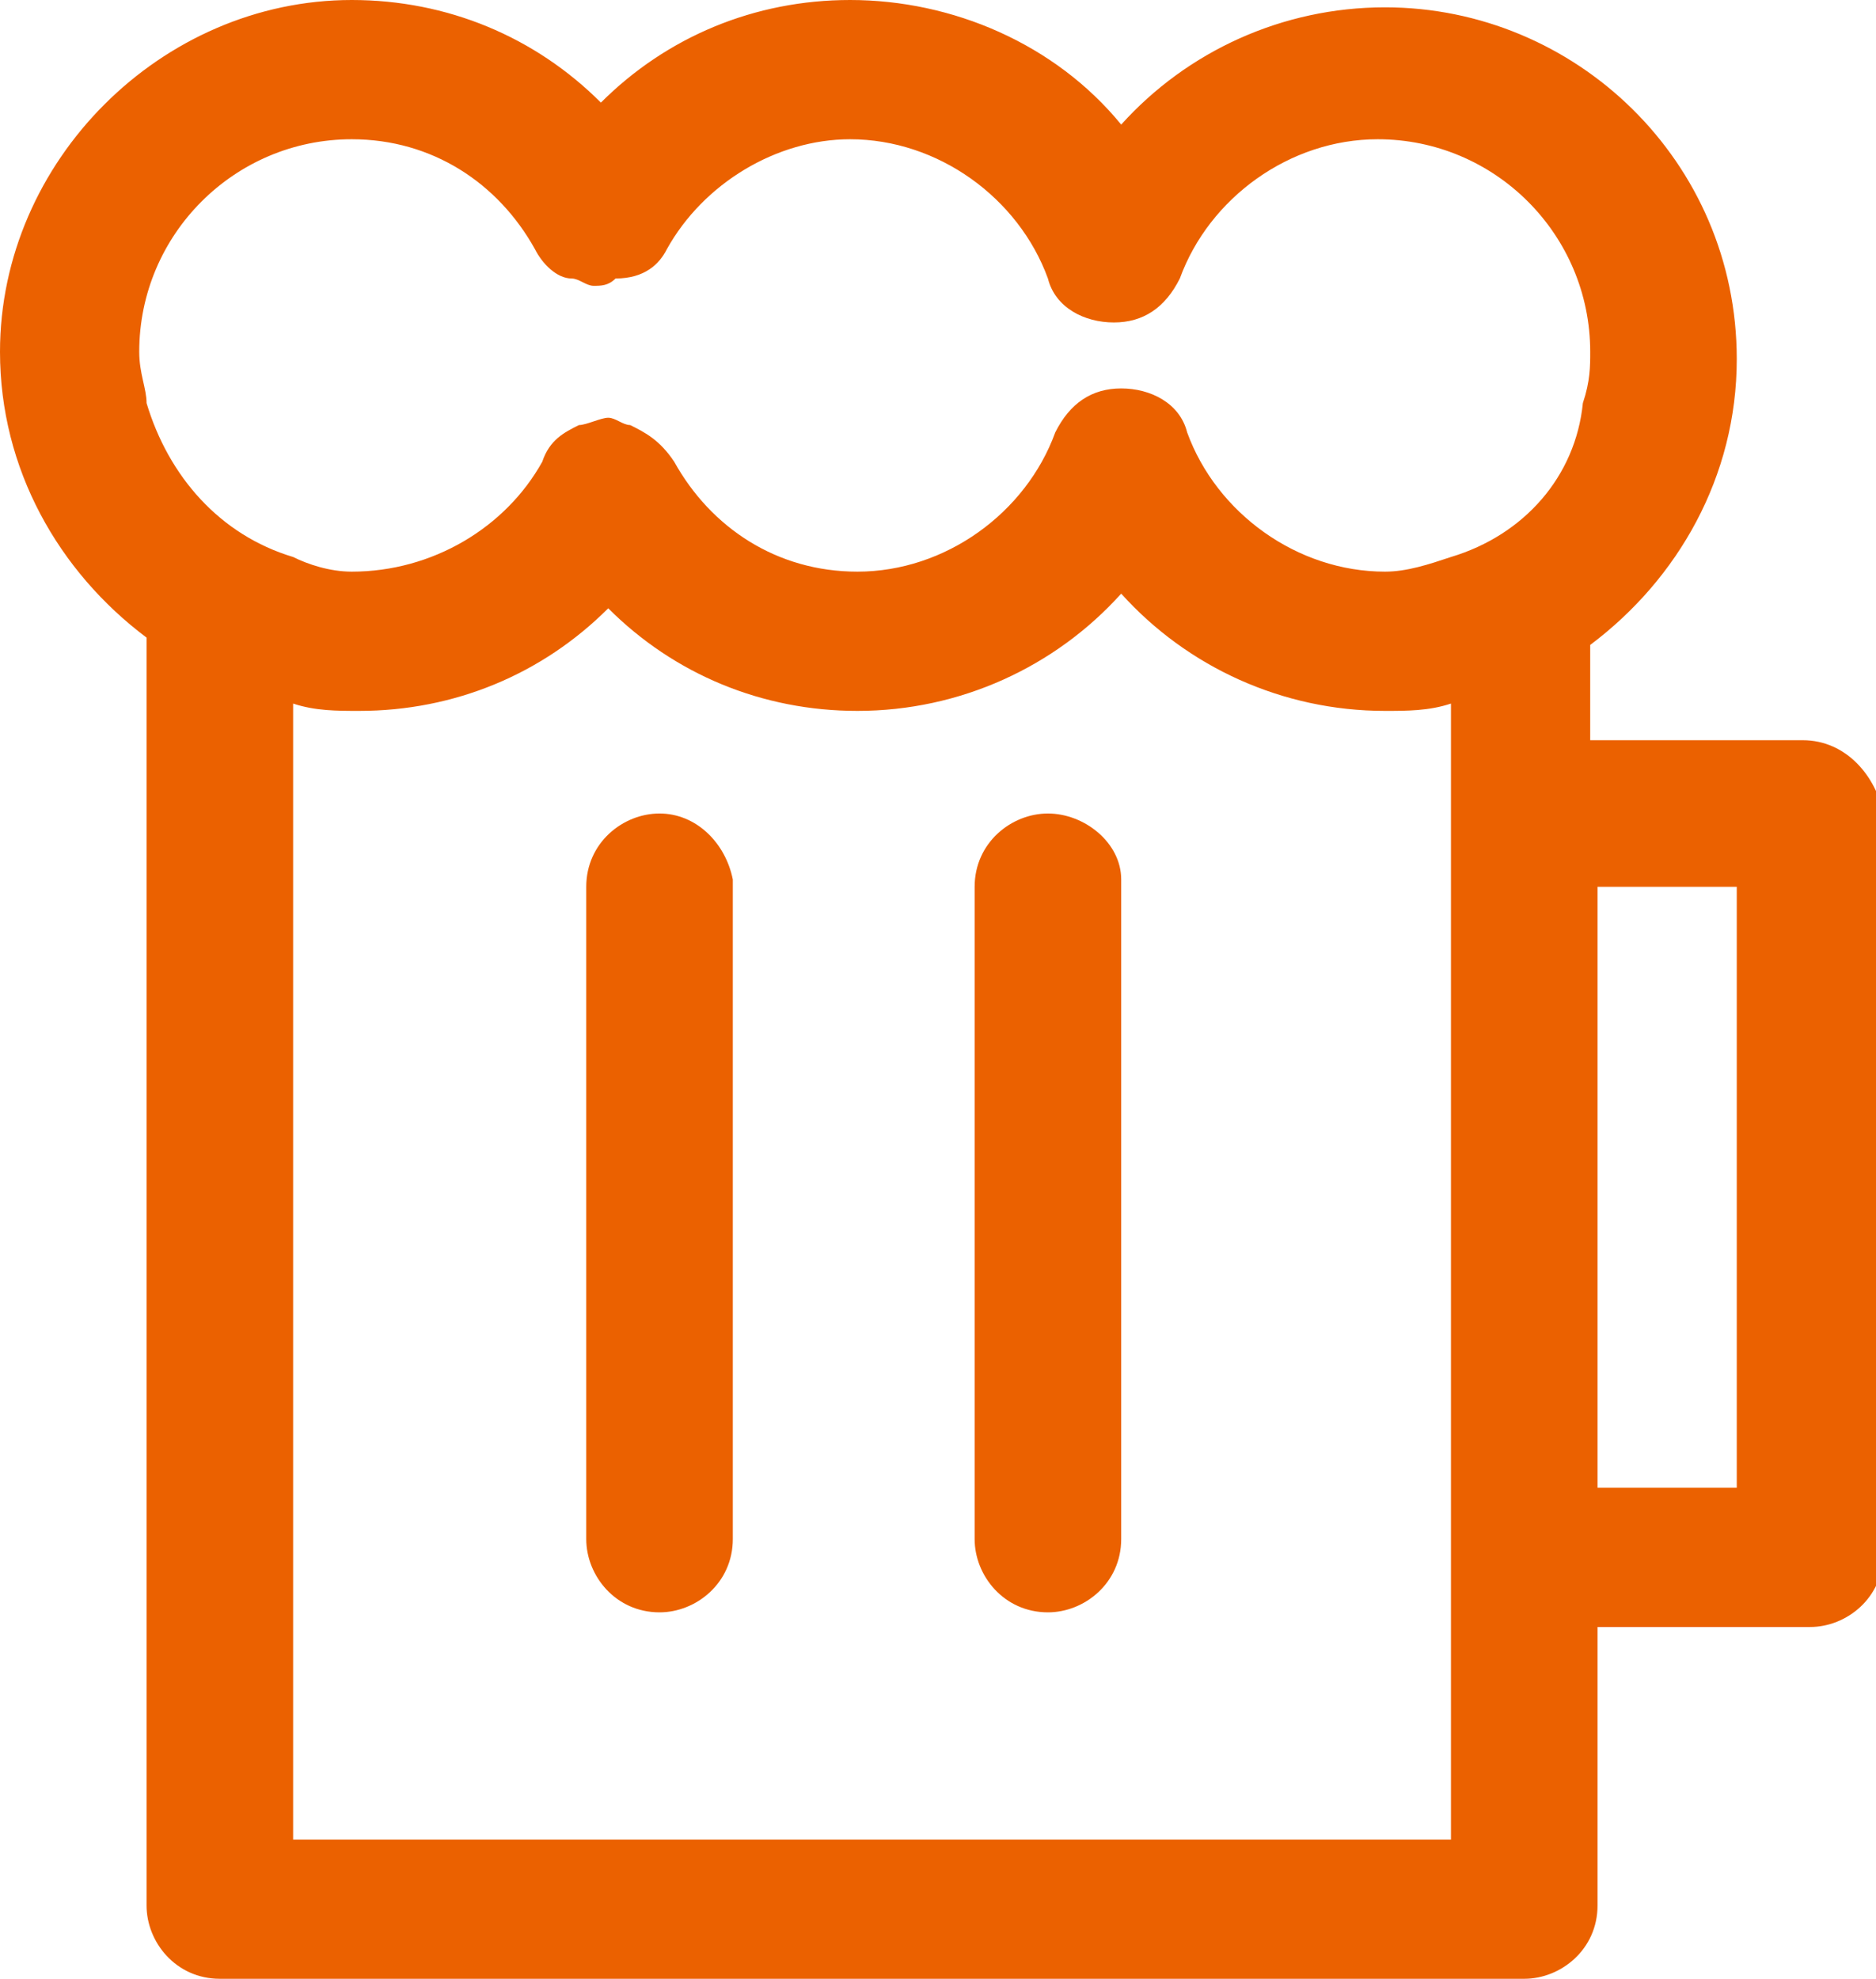
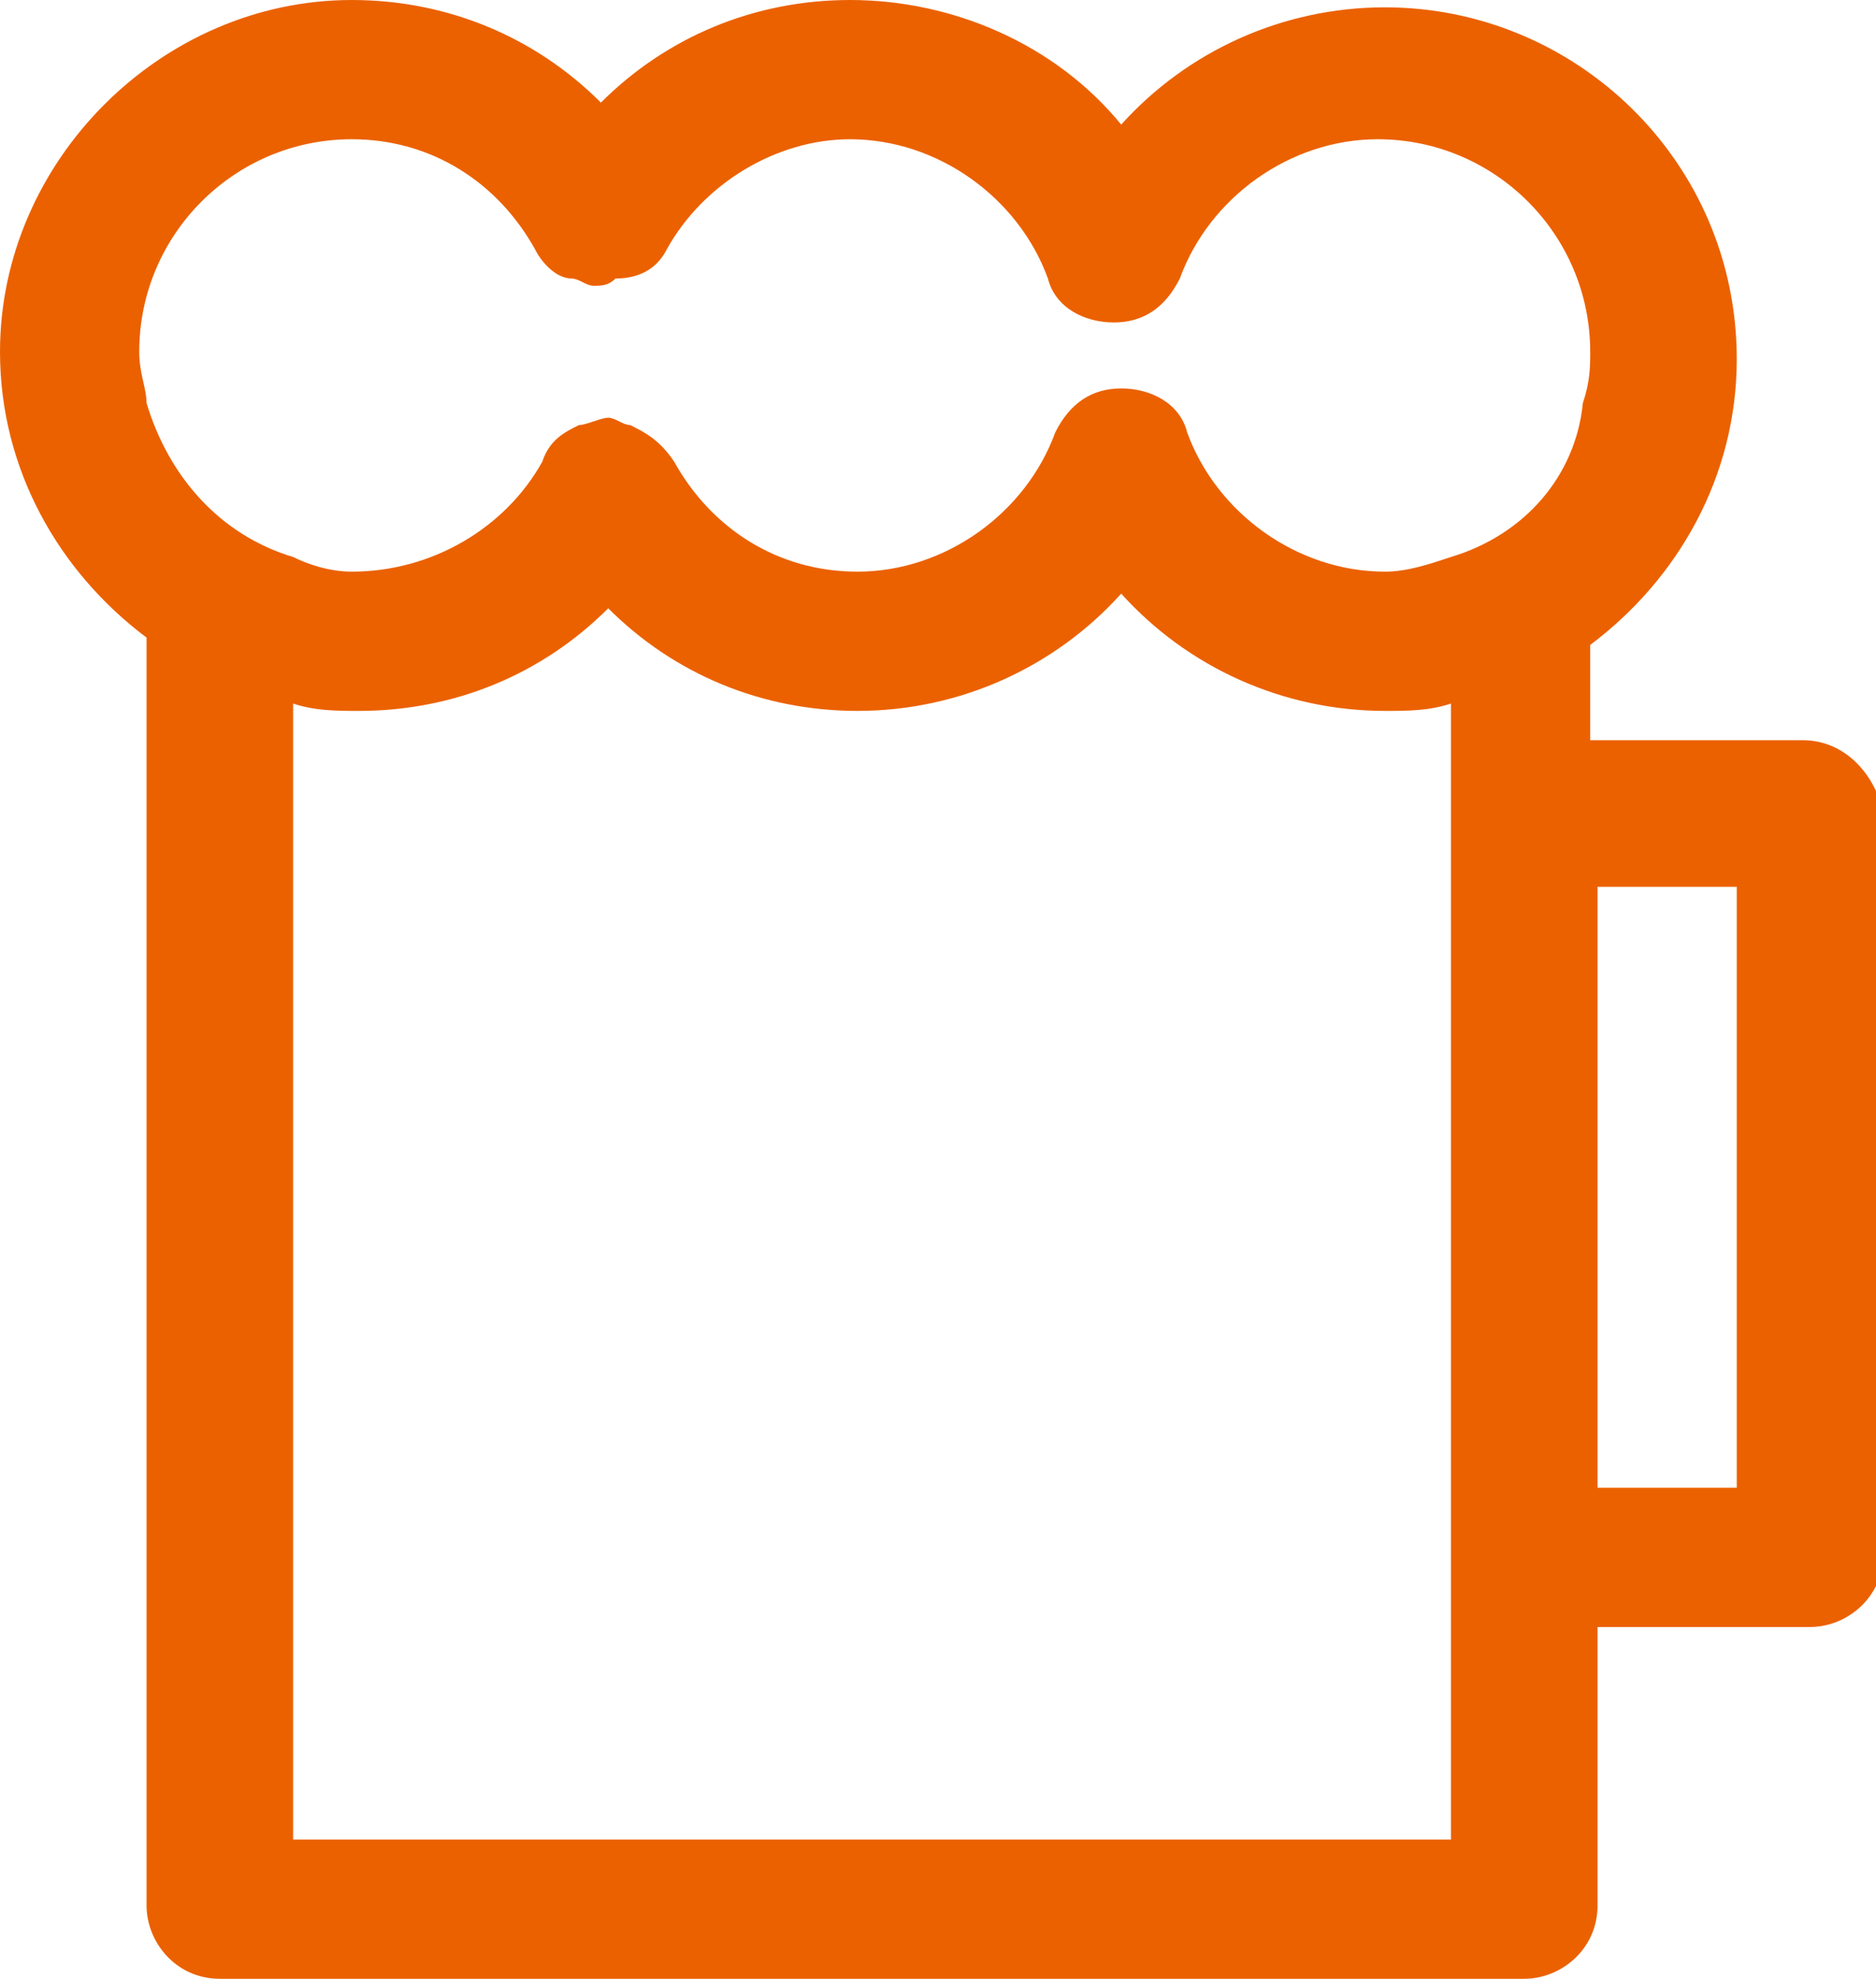
<svg xmlns="http://www.w3.org/2000/svg" version="1.1" id="图层_1" x="0px" y="0px" viewBox="0 0 25.6 27" style="enable-background:new 0 0 25.6 27;" xml:space="preserve">
  <style type="text/css">
	.st0{fill:#eb6100;}
</style>
  <g>
    <path class="st0" d="M24.6,10.1h-2.9V8.8c1.2-0.9,2-2.3,2-3.9c0-2.7-2.2-4.8-4.8-4.8c-1.4,0-2.7,0.6-3.6,1.6C14.4,0.6,13,0,11.6,0   c-1.3,0-2.5,0.5-3.4,1.4C7.3,0.5,6.1,0,4.8,0C2.2,0,0,2.2,0,4.8c0,1.6,0.8,3,2,3.9v17.3c0,0.5,0.4,1,1,1h17.8c0.5,0,1-0.4,1-1v-3.8   h2.9c0.5,0,1-0.4,1-1V11.1C25.6,10.6,25.2,10.1,24.6,10.1z M19.8,25.1H4V9.6c0.3,0.1,0.6,0.1,0.9,0.1c1.3,0,2.5-0.5,3.4-1.4   c0.9,0.9,2.1,1.4,3.4,1.4c1.4,0,2.7-0.6,3.6-1.6c0.9,1,2.2,1.6,3.6,1.6c0.3,0,0.6,0,0.9-0.1V25.1z M19.8,7.6   c-0.3,0.1-0.6,0.2-0.9,0.2c-1.2,0-2.3-0.8-2.7-1.9c0,0,0,0,0,0c-0.1-0.4-0.5-0.6-0.9-0.6s-0.7,0.2-0.9,0.6c0,0,0,0,0,0   c-0.4,1.1-1.5,1.9-2.7,1.9c-1.1,0-2-0.6-2.5-1.5C9,6,8.8,5.9,8.6,5.8c-0.1,0-0.2-0.1-0.3-0.1S8,5.8,7.9,5.8C7.7,5.9,7.5,6,7.4,6.3   C6.9,7.2,5.9,7.8,4.8,7.8C4.5,7.8,4.2,7.7,4,7.6C3,7.3,2.3,6.5,2,5.5c0-0.2-0.1-0.4-0.1-0.7c0-1.6,1.3-2.9,2.9-2.9   c1.1,0,2,0.6,2.5,1.5c0.1,0.2,0.3,0.4,0.5,0.4c0.1,0,0.2,0.1,0.3,0.1s0.2,0,0.3-0.1C8.8,3.8,9,3.6,9.1,3.4c0.5-0.9,1.5-1.5,2.5-1.5   c1.2,0,2.3,0.8,2.7,1.9c0,0,0,0,0,0c0.1,0.4,0.5,0.6,0.9,0.6s0.7-0.2,0.9-0.6c0,0,0,0,0,0c0.4-1.1,1.5-1.9,2.7-1.9   c1.6,0,2.9,1.3,2.9,2.9c0,0.2,0,0.4-0.1,0.7C21.5,6.5,20.8,7.3,19.8,7.6z M23.7,20.3h-1.9v-8.2h1.9V20.3z" />
-     <path class="st0" d="M9,11.1c-0.5,0-1,0.4-1,1v8.9c0,0.5,0.4,1,1,1c0.5,0,1-0.4,1-1V12C9.9,11.5,9.5,11.1,9,11.1z" />
-     <path class="st0" d="M14.3,11.1c-0.5,0-1,0.4-1,1v8.9c0,0.5,0.4,1,1,1c0.5,0,1-0.4,1-1V12C15.3,11.5,14.8,11.1,14.3,11.1z" />
  </g>
</svg>